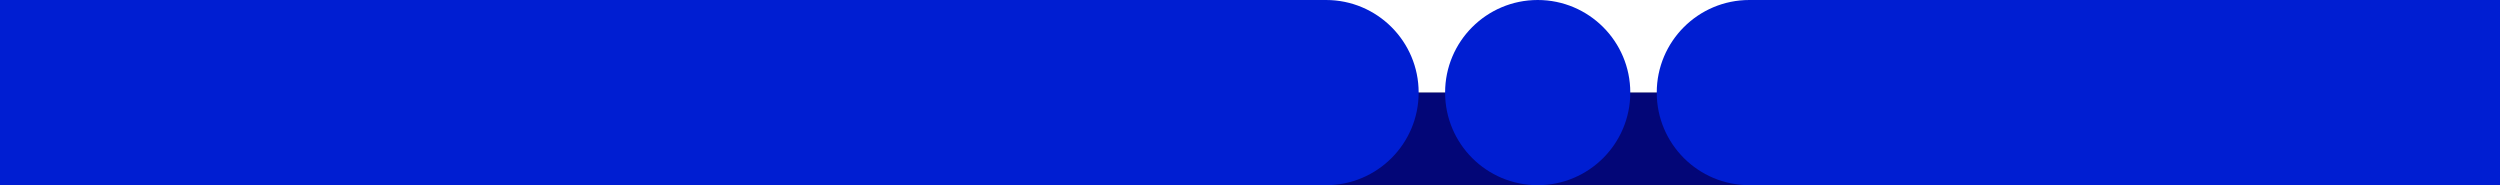
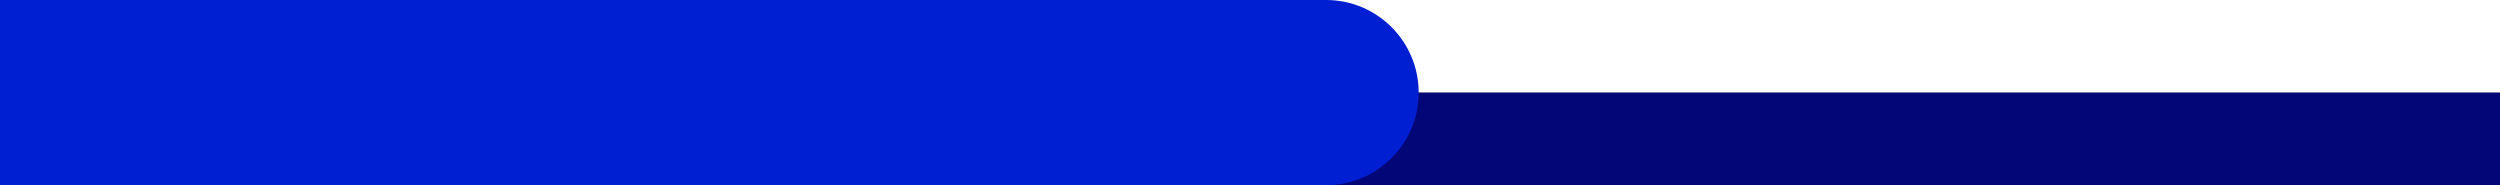
<svg xmlns="http://www.w3.org/2000/svg" width="1512" height="112" viewBox="0 0 1512 112" fill="none" preserveAspectRatio="none">
  <rect x="0" y="0" width="1512" height="112" fill="#808080" stroke="none" />
  <rect width="1512" height="56" fill="white" />
  <rect width="1512" height="56" transform="translate(0 56)" fill="#030677" />
  <path d="M0 0H802C832.928 0 858 25.072 858 56C858 86.928 832.928 112 802 112H0V0Z" fill="#001ED2" />
-   <path d="M874 56C874 25.072 899.072 0 930 0C960.928 0 986 25.072 986 56C986 86.928 960.928 112 930 112C899.072 112 874 86.928 874 56Z" fill="#001ED2" />
-   <path d="M1002 56C1002 25.072 1027.07 0 1058 0H1512V112H1058C1027.07 112 1002 86.928 1002 56Z" fill="#001ED2" />
</svg>